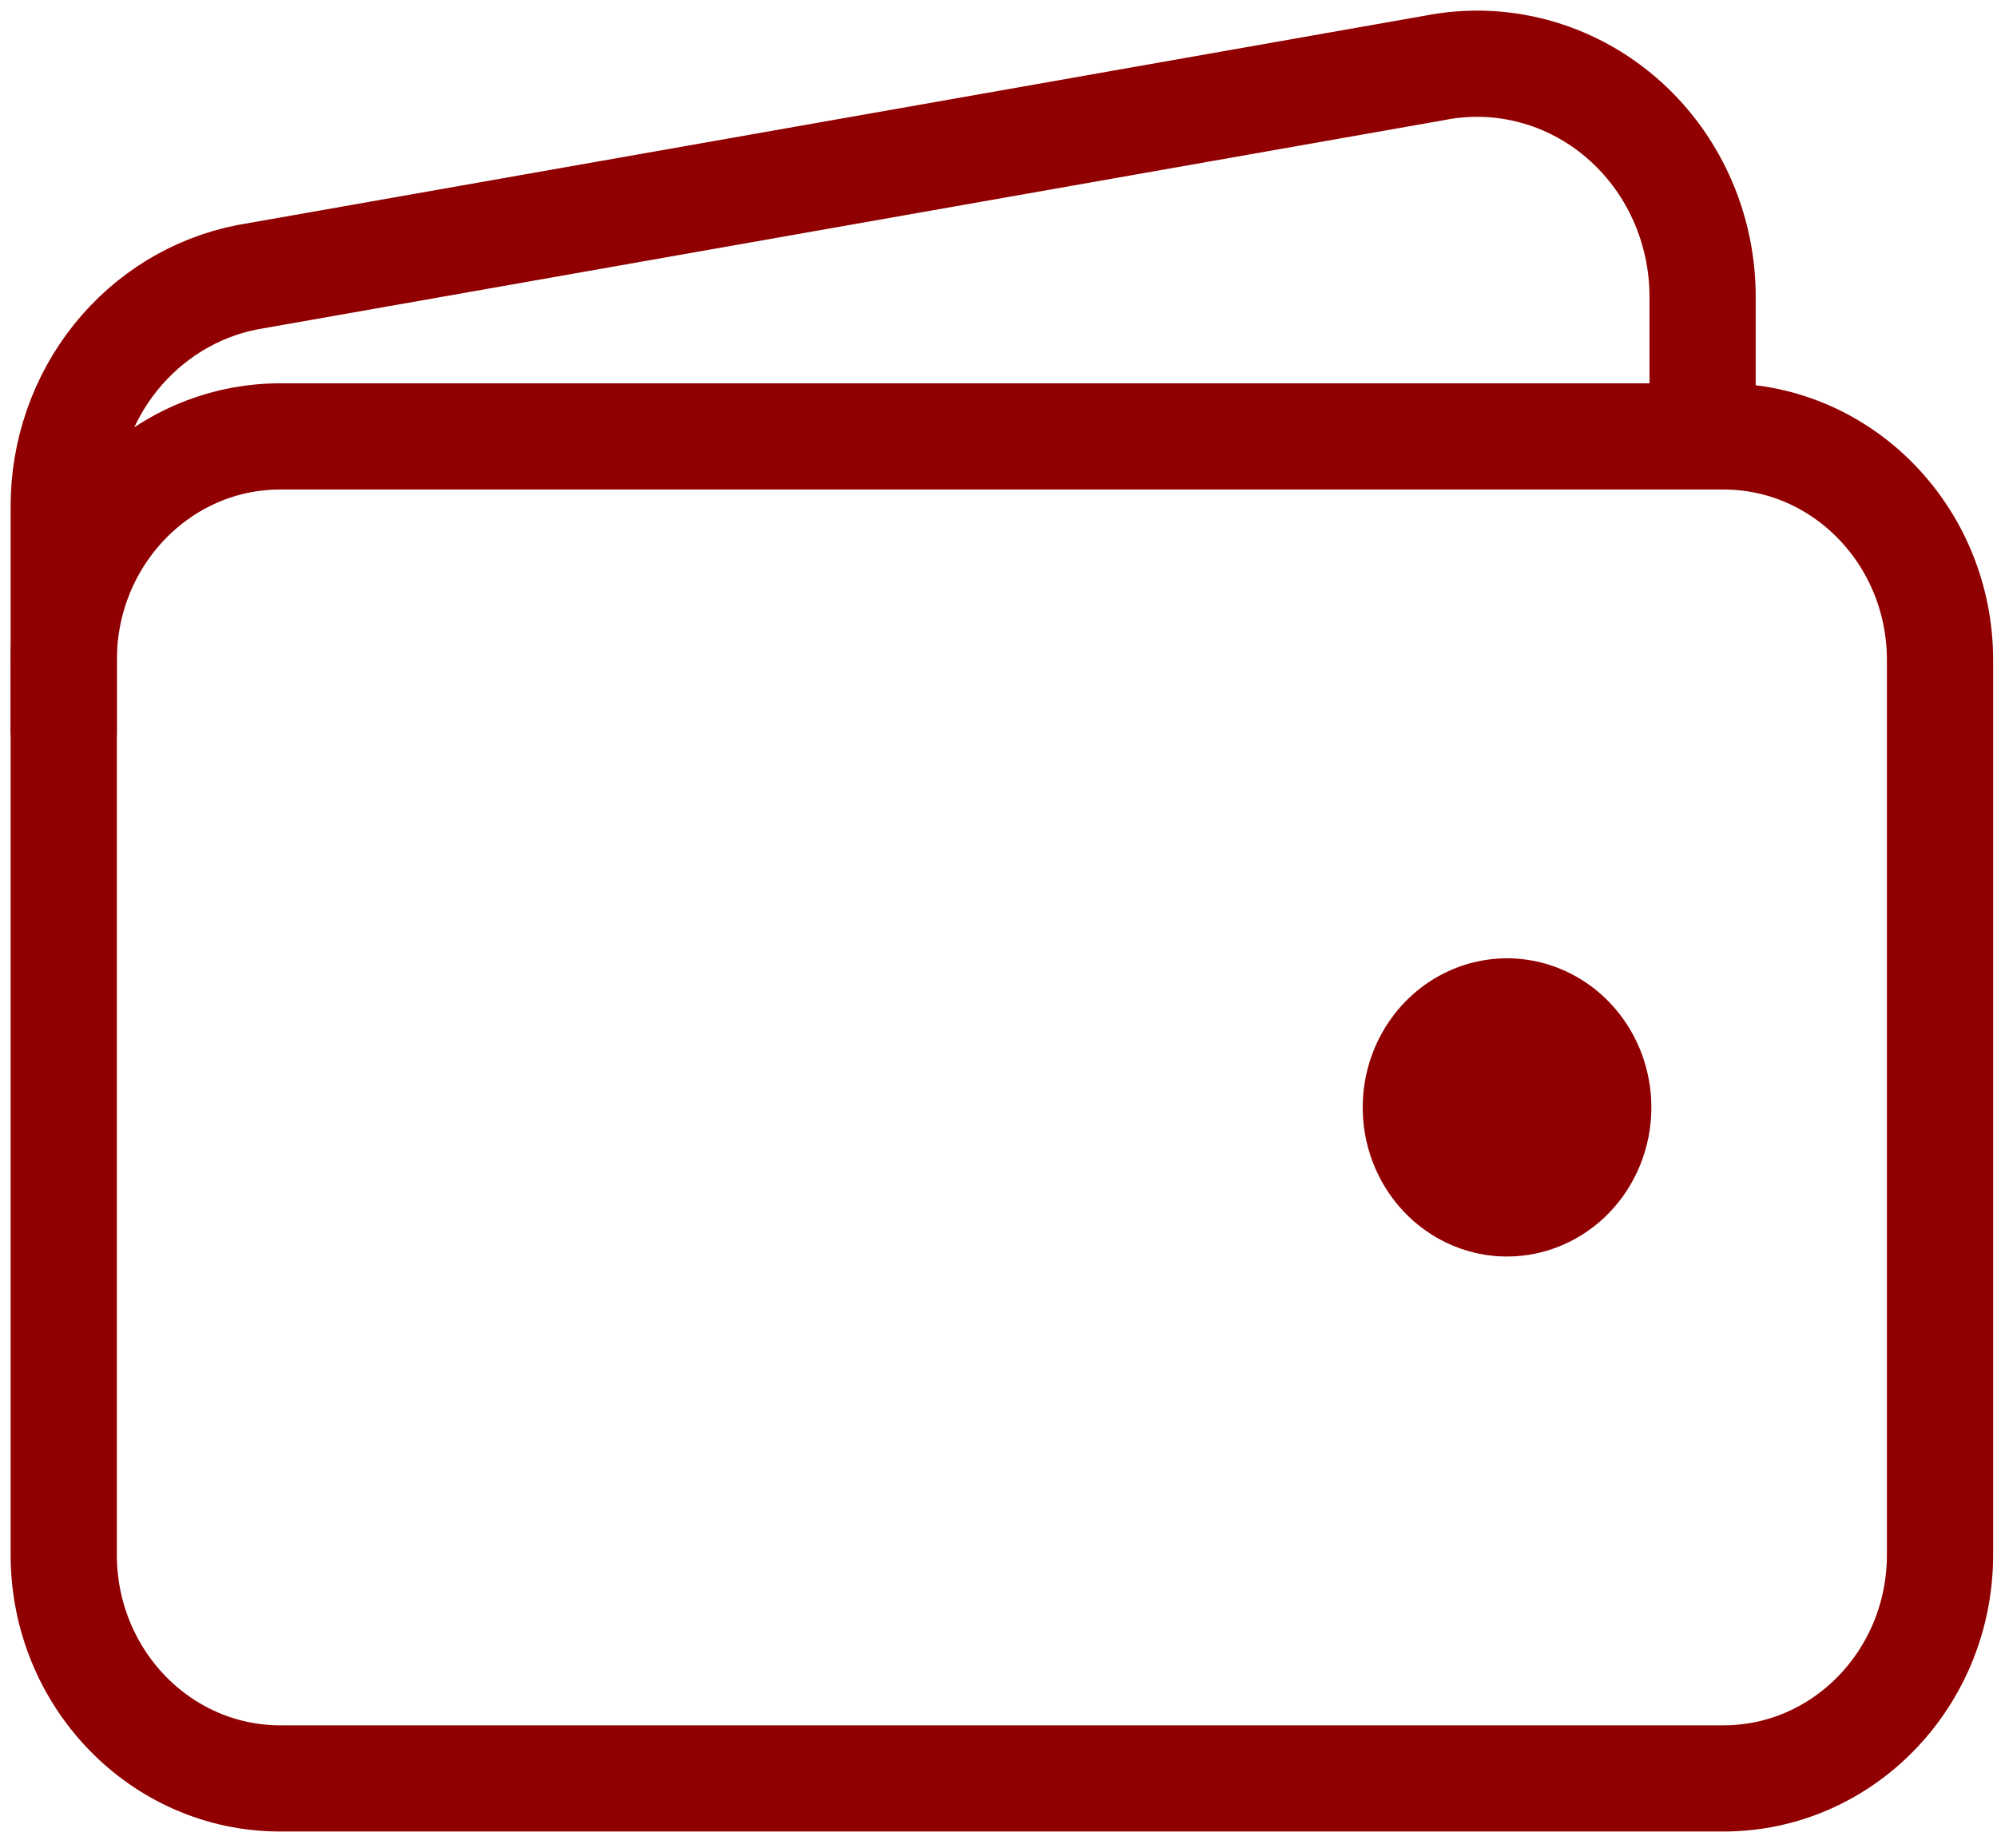
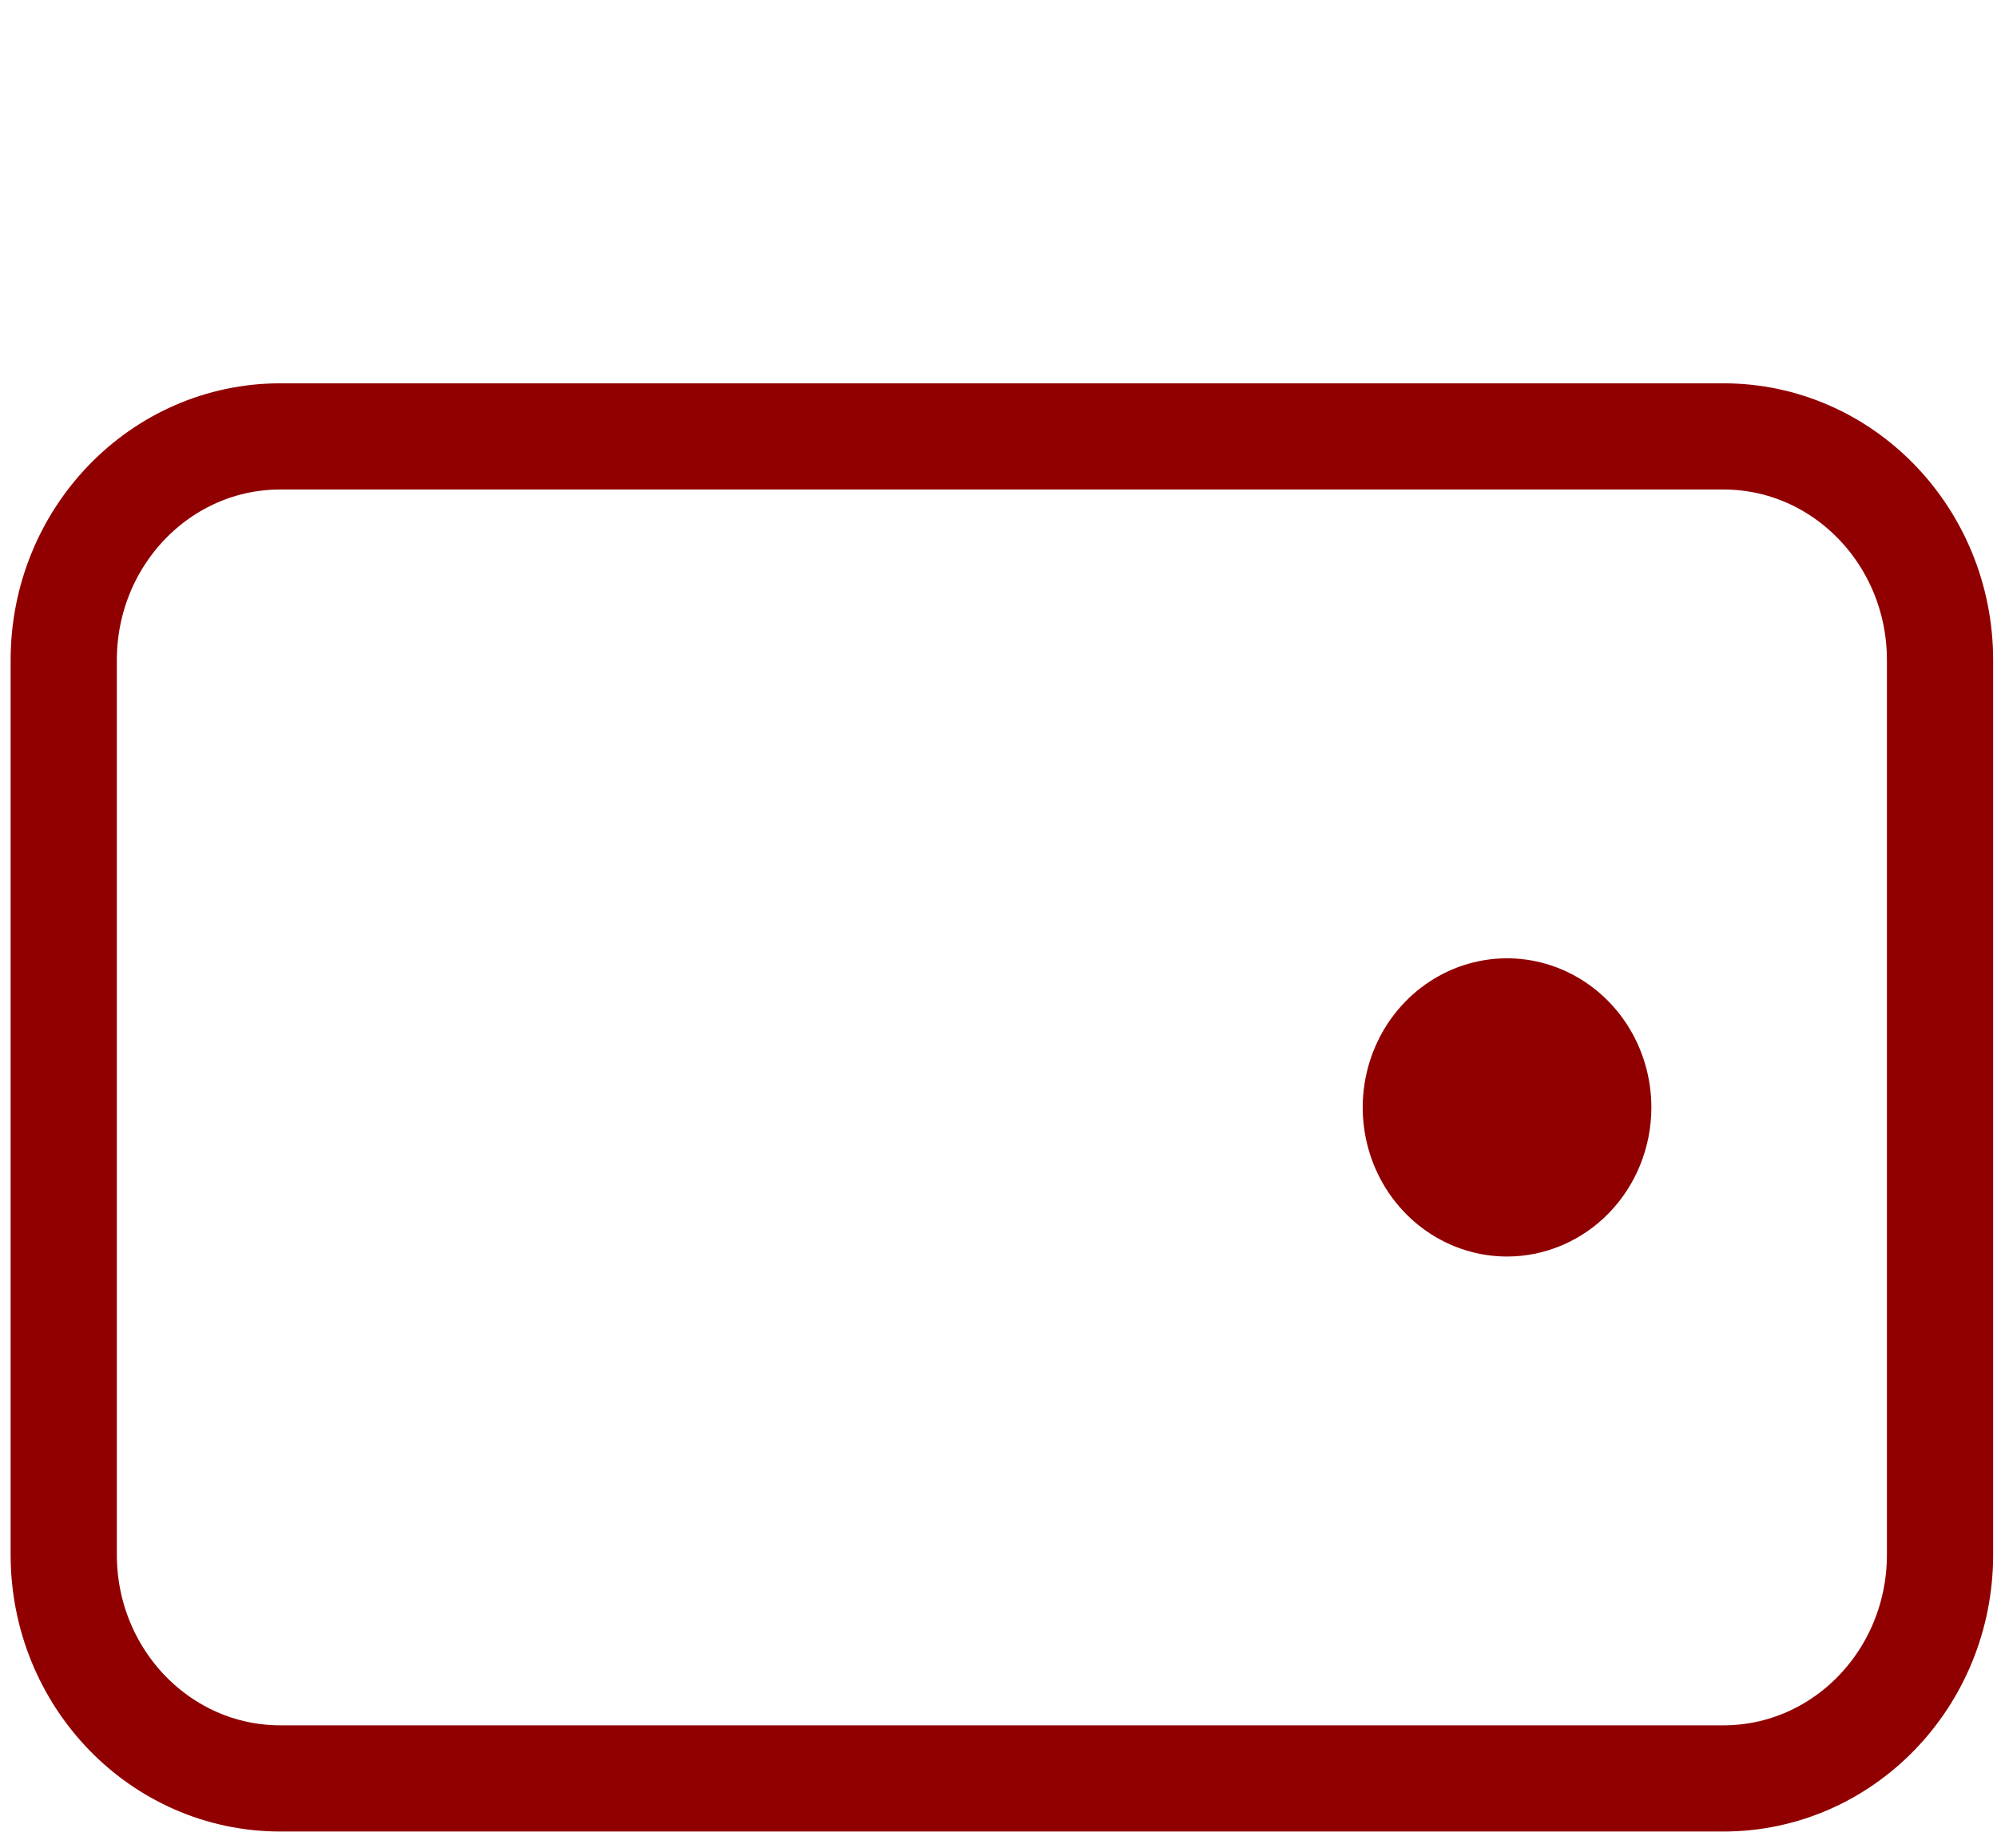
<svg xmlns="http://www.w3.org/2000/svg" width="94" height="87" viewBox="0 0 94 87" fill="none">
  <path d="M81.127 20.547H13.191C7.562 20.547 3 25.262 3 31.078V73.199C3 79.015 7.562 83.73 13.191 83.73H81.127C86.755 83.73 91.318 79.015 91.318 73.199V31.078C91.318 25.262 86.755 20.547 81.127 20.547Z" stroke="#910000" stroke-width="5" stroke-linejoin="round" />
-   <path d="M80.142 20.547V13.966C80.142 12.351 79.796 10.757 79.131 9.297C78.466 7.836 77.497 6.546 76.293 5.517C75.089 4.488 73.681 3.746 72.168 3.345C70.655 2.943 69.074 2.892 67.54 3.194L11.628 13.055C9.2 13.533 7.009 14.872 5.434 16.84C3.859 18.809 2.998 21.284 3 23.838V34.588" stroke="#910000" stroke-width="5" stroke-linejoin="round" />
  <path d="M70.937 56.659C70.107 56.659 69.288 56.405 68.583 55.918C67.878 55.431 67.316 54.73 66.981 53.895C66.646 53.059 66.557 52.134 66.729 51.241C66.901 50.349 67.323 49.54 67.93 48.913C68.536 48.287 69.298 47.87 70.115 47.702C70.932 47.534 71.779 47.619 72.553 47.951C73.329 48.283 74.005 48.851 74.487 49.596C74.969 50.341 75.231 51.227 75.231 52.138C75.231 53.363 74.759 54.522 73.945 55.364C73.133 56.203 72.049 56.659 70.937 56.659Z" fill="#910000" stroke="#910000" stroke-width="5" />
</svg>